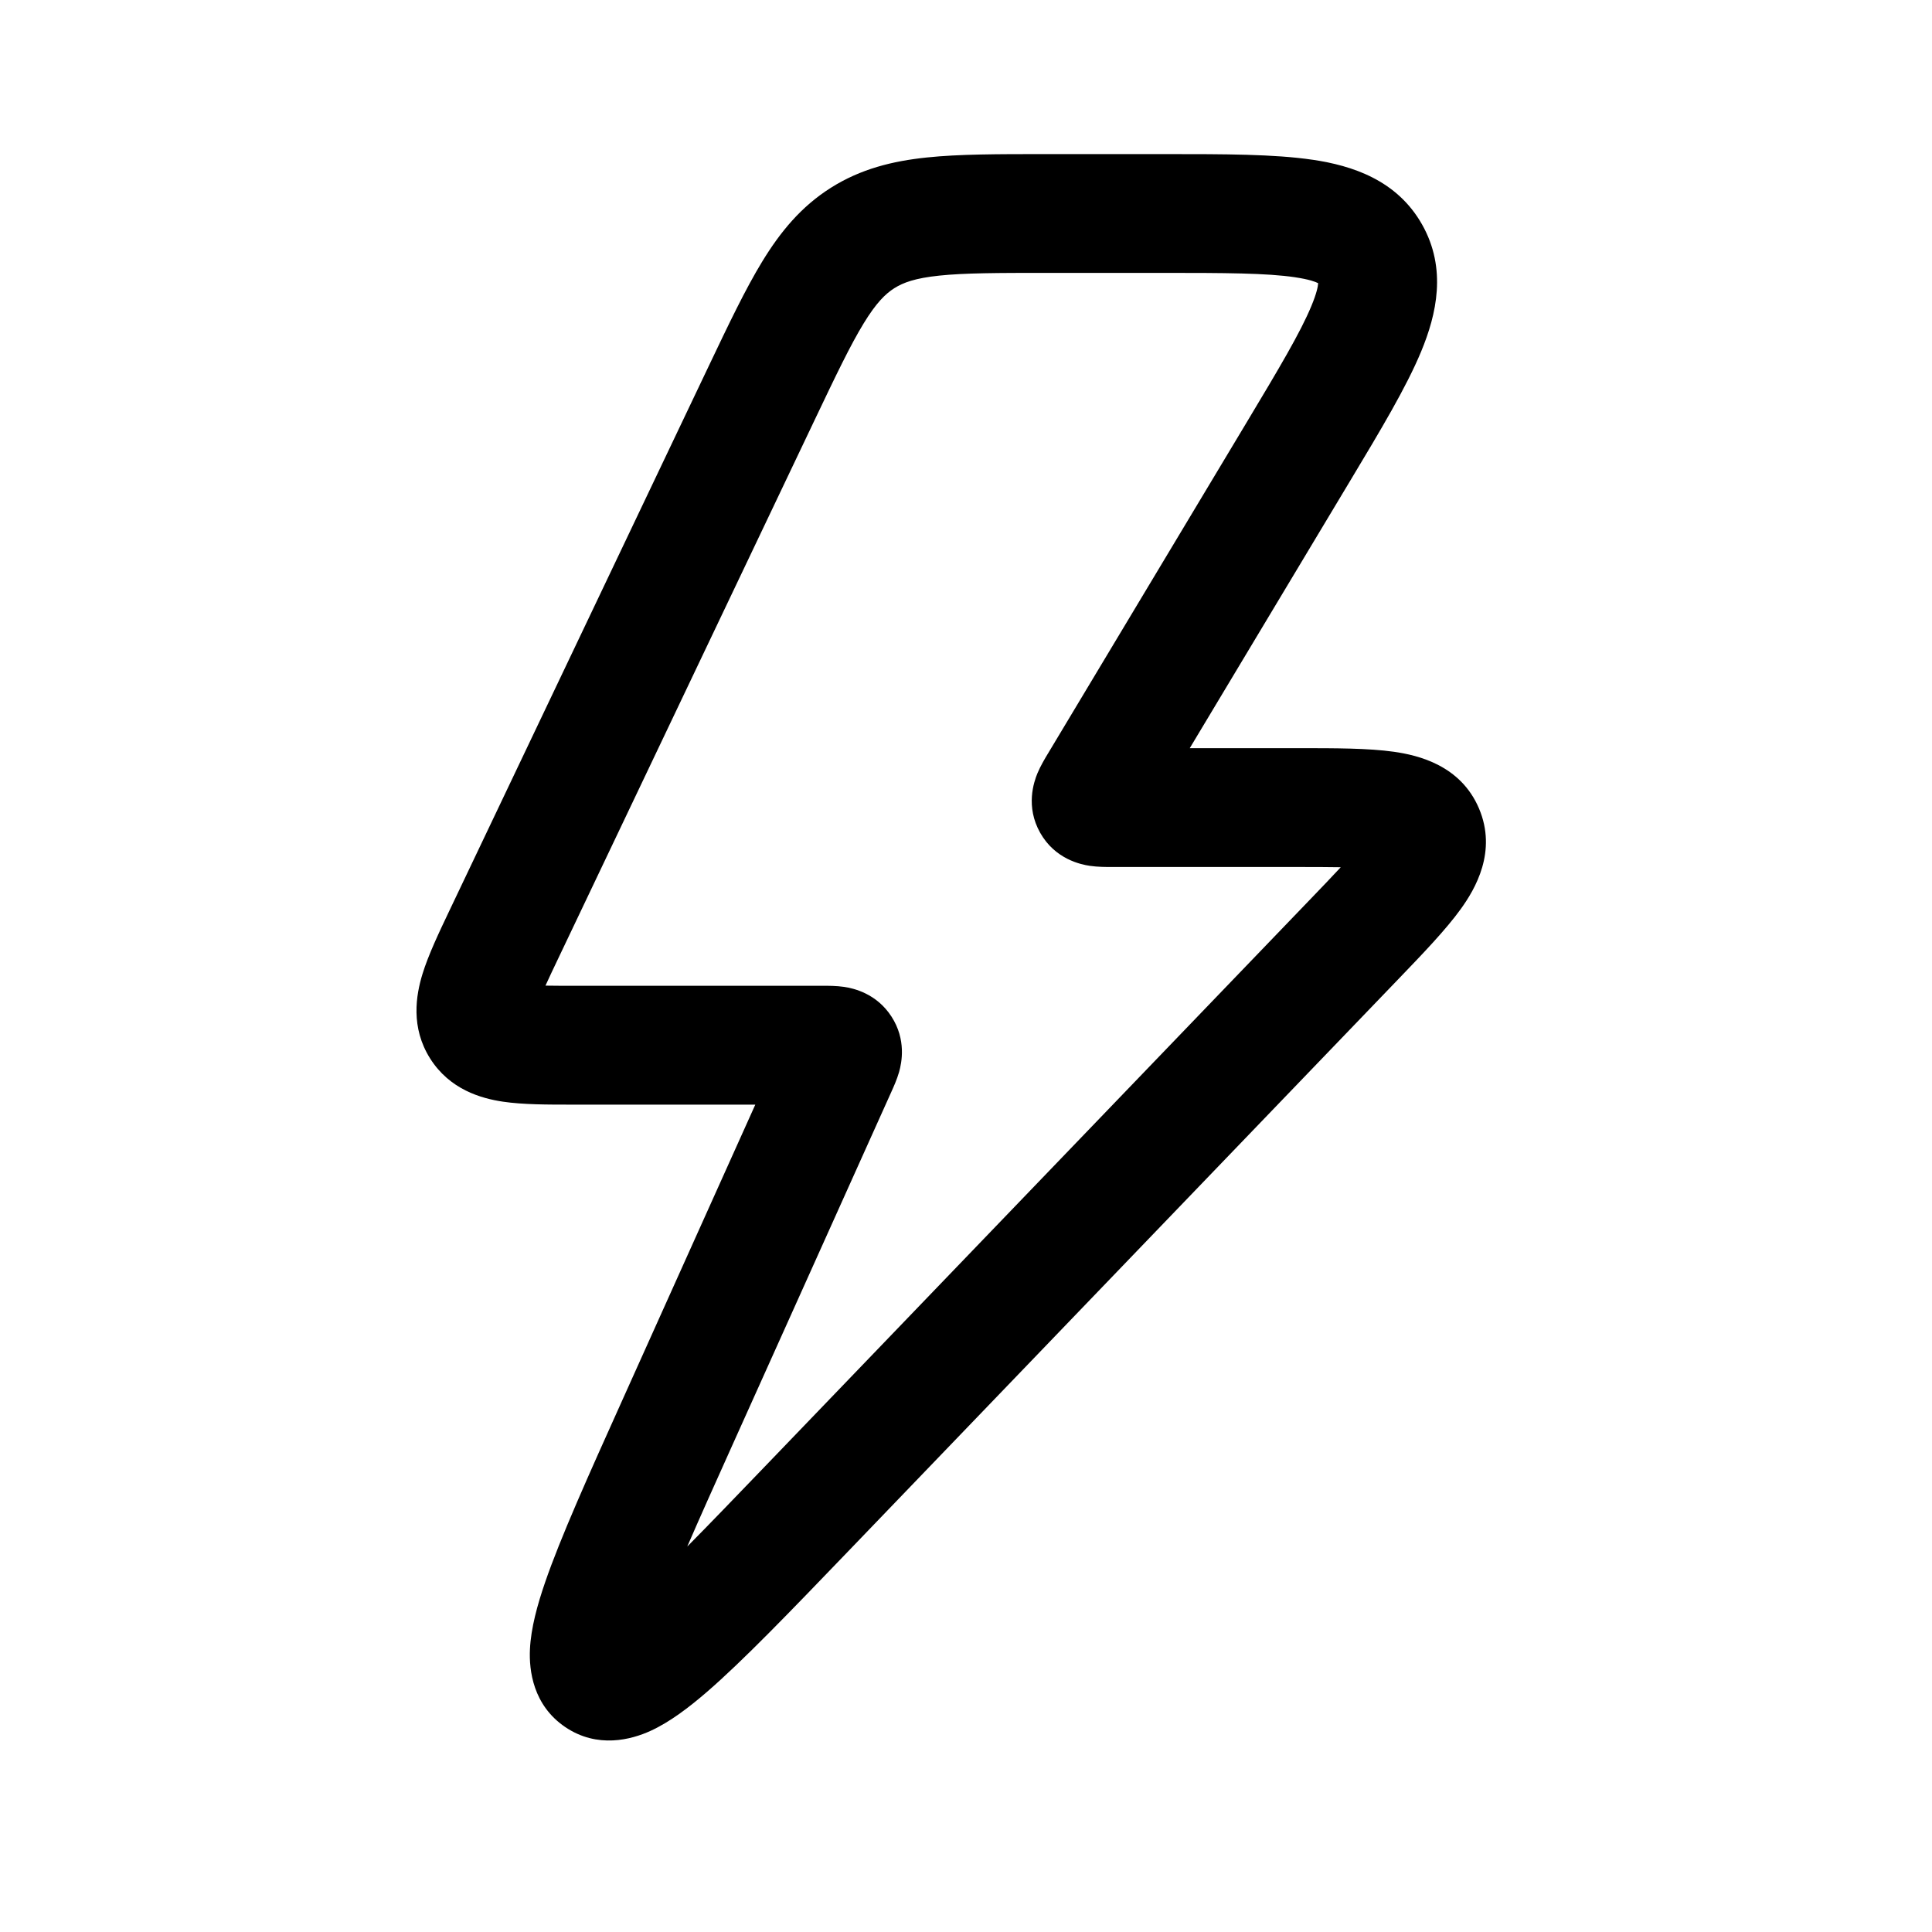
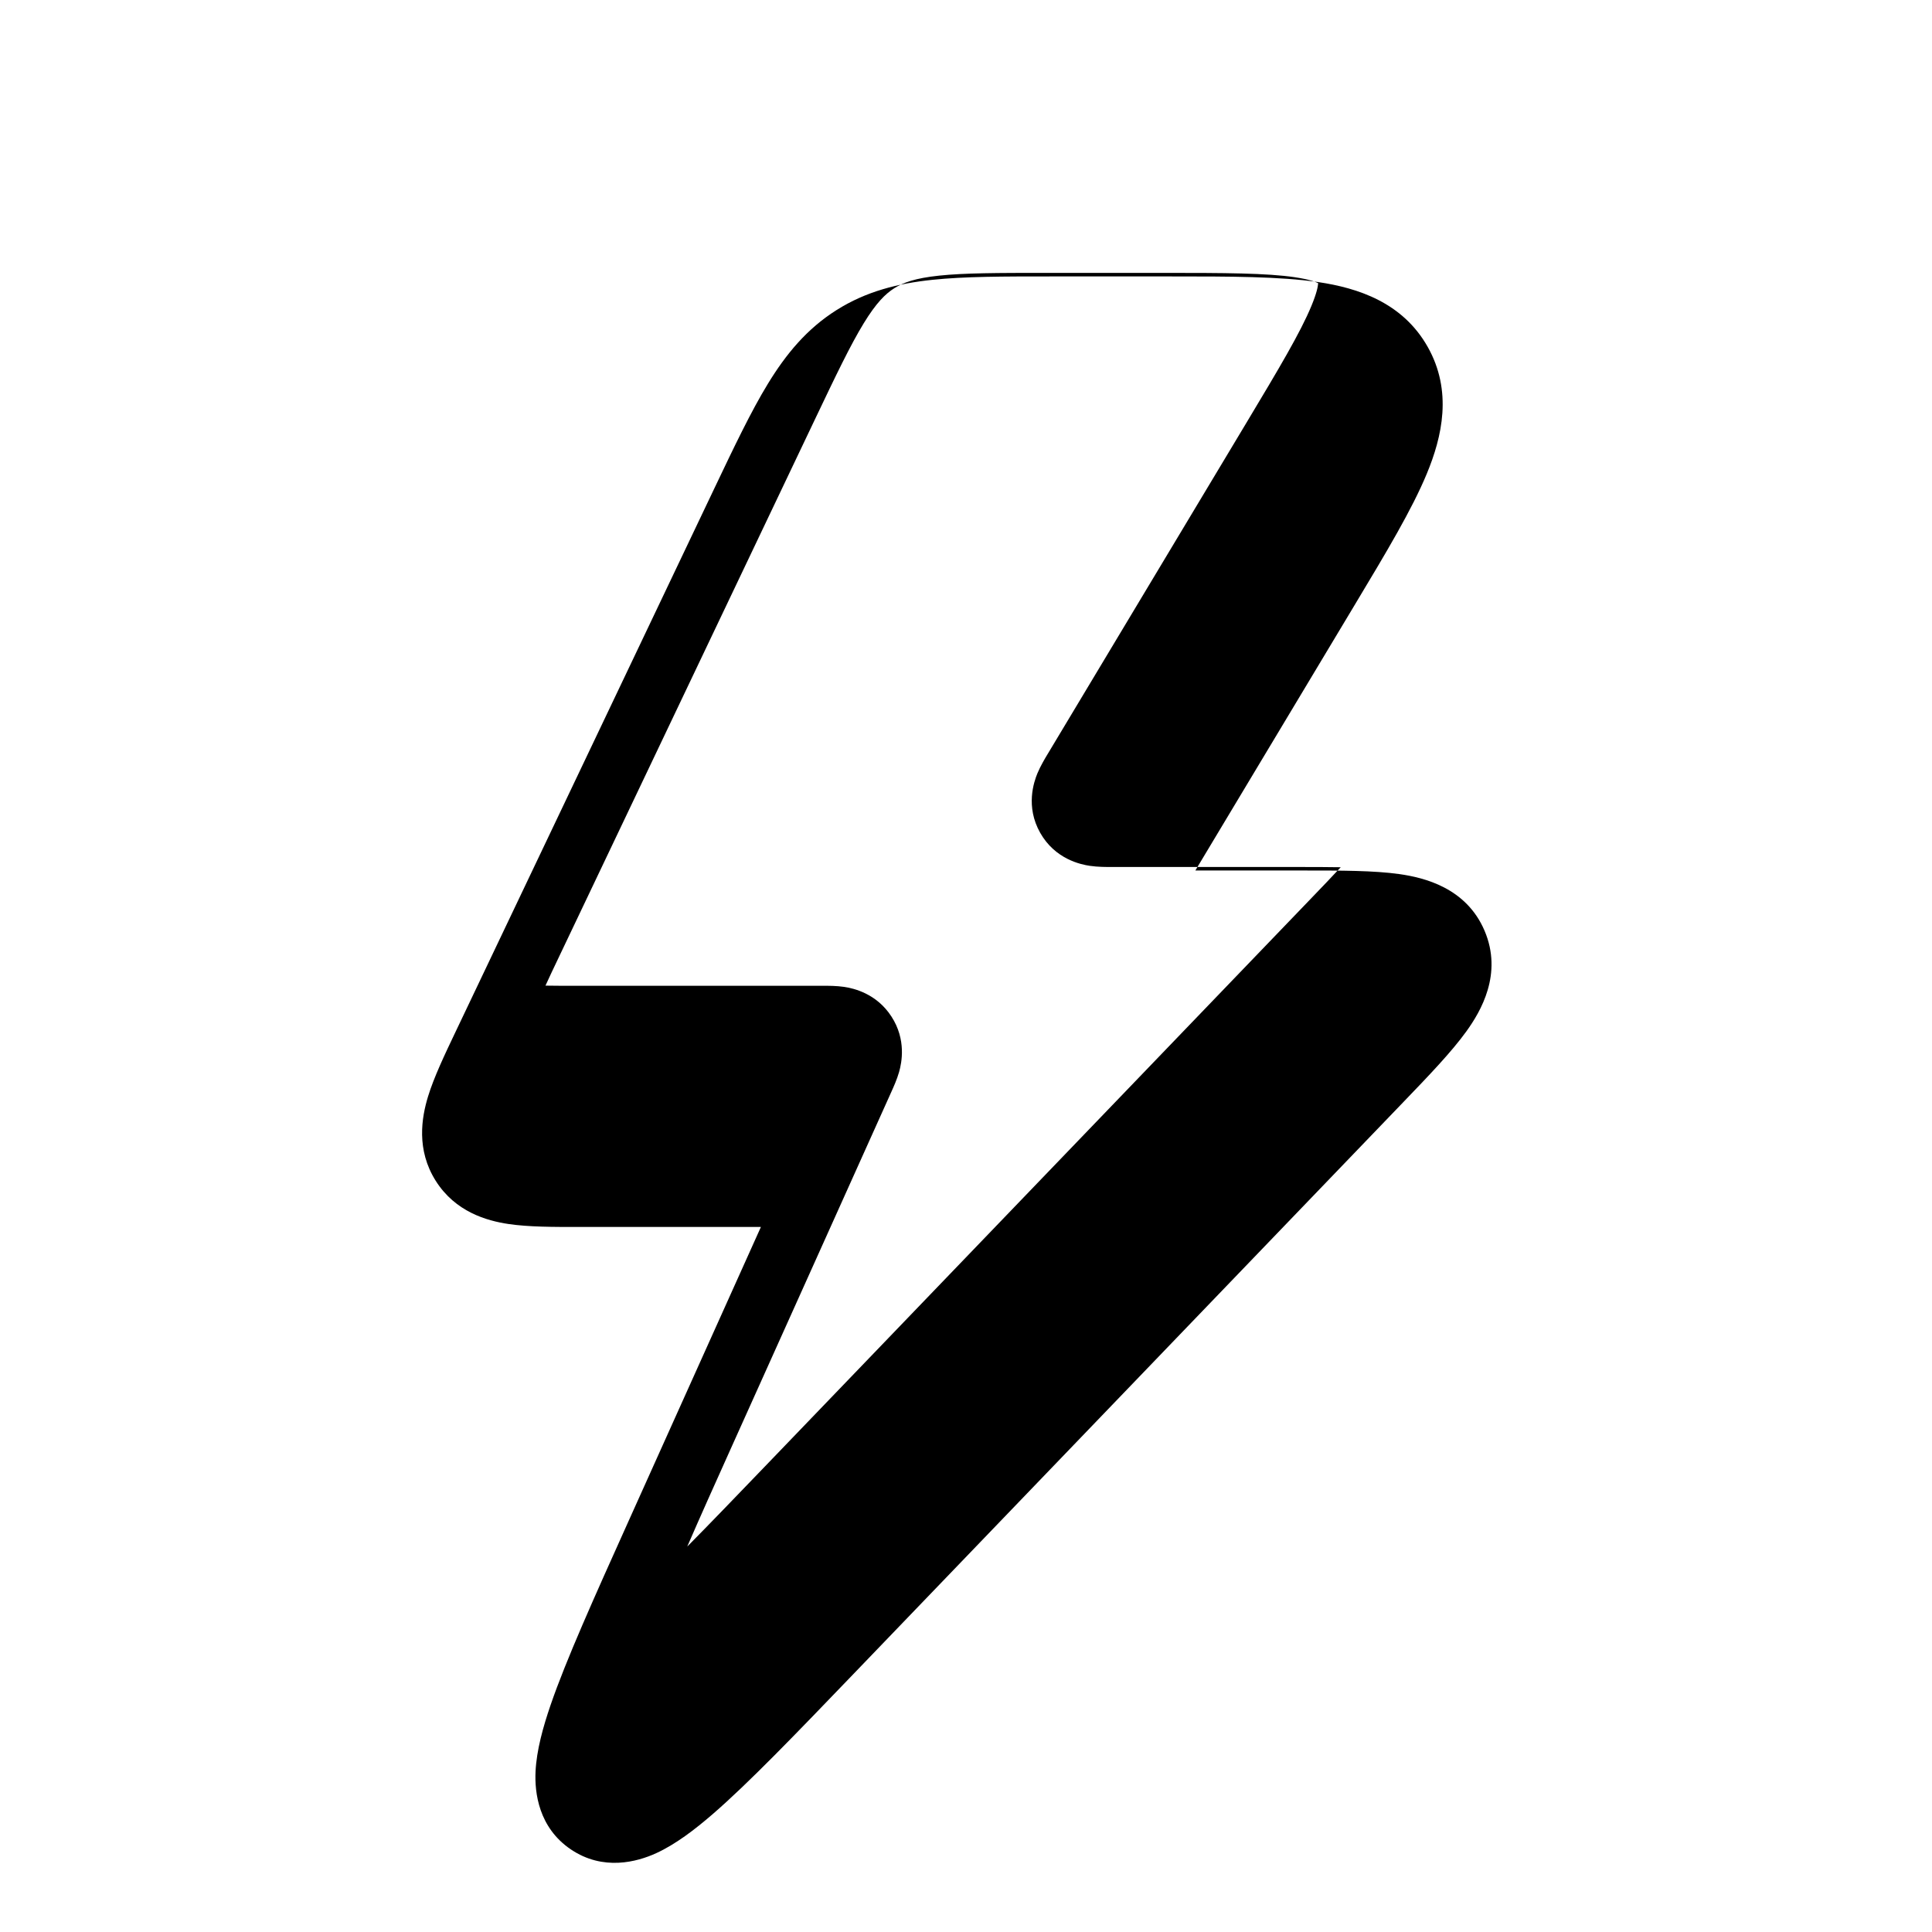
<svg xmlns="http://www.w3.org/2000/svg" fill="#000000" width="800px" height="800px" version="1.1" viewBox="144 144 512 512">
-   <path d="m487.23 217.48c-7.539-1.121-18.457-1.164-35.43-1.164h-30.27c-13.211 0-21.914 0.023-28.629 0.727-6.348 0.664-9.52 1.832-11.891 3.328-2.363 1.496-4.781 3.856-8.113 9.301-3.523 5.762-7.281 13.609-12.965 25.539l-67.871 142.53c-1.391 2.918-2.543 5.34-3.504 7.461 2.328 0.043 5.008 0.043 8.242 0.043h65.219 0.289c1.094-0.004 3.352-0.012 5.391 0.289 2.516 0.375 8.59 1.738 12.551 7.867 3.965 6.129 2.715 12.227 2.023 14.672-0.562 1.984-1.496 4.039-1.949 5.039-0.043 0.098-0.082 0.184-0.117 0.262l-42.055 93.453c-4.715 10.477-8.734 19.418-12.023 27.027 5.832-5.891 12.629-12.957 20.594-21.238l144.2-149.97c3.379-3.512 6.141-6.394 8.387-8.82-3.305-0.059-7.297-0.066-12.168-0.066h-48.238-0.328c-1.246 0.004-3.633 0.012-5.758-0.305-2.441-0.359-9.207-1.781-13.152-8.746-3.941-6.965-1.676-13.5-0.734-15.777 0.824-1.984 2.059-4.027 2.699-5.094 0.066-0.102 0.121-0.195 0.172-0.281l52.5-87.496c8.73-14.551 14.312-23.934 17.23-30.977 1.422-3.426 1.75-5.227 1.797-6.039-0.719-0.375-2.434-1.02-6.102-1.562zm6.555 1.887s-0.098-0.047-0.199-0.176c0.164 0.105 0.199 0.176 0.199 0.176zm-0.449-0.613c-0.059-0.156-0.047-0.266-0.047-0.266s0.043 0.07 0.047 0.266zm-1.484-32.422c10.516 1.559 22.336 5.379 28.996 17.133 6.656 11.758 3.848 23.859-0.227 33.68-3.922 9.465-10.766 20.867-18.684 34.059l-42.641 71.066h27.848 1.098c9.582 0 18.426 0 25.156 0.957 6.457 0.918 17.68 3.578 22.543 15.008 4.863 11.426-0.996 21.359-4.809 26.648-3.973 5.516-10.105 11.891-16.746 18.793-0.254 0.266-0.508 0.527-0.762 0.793l-144.88 150.68c-15.477 16.094-27.906 29.02-37.395 37.223-4.727 4.082-9.797 7.965-14.938 10.32-5.066 2.32-14.062 4.777-22.613-1-8.551-5.781-9.625-15.043-9.359-20.609 0.266-5.648 1.977-11.801 4.004-17.707 4.074-11.867 11.43-28.219 20.594-48.578l35.125-78.059h-47.363-0.957c-6.629 0.004-13.25 0.004-18.547-0.781-5.805-0.863-14.109-3.219-19.309-11.449-5.195-8.23-3.754-16.742-2.035-22.355 1.566-5.117 4.418-11.094 7.266-17.078 0.141-0.289 0.277-0.578 0.414-0.867l68.211-143.24c5.25-11.027 9.707-20.383 14.191-27.719 4.777-7.809 10.266-14.508 18.168-19.496 7.902-4.988 16.309-7.066 25.414-8.02 8.551-0.898 18.914-0.898 31.129-0.898h32.289c15.383 0 28.68 0 38.816 1.504z" fill-rule="evenodd" />
+   <path d="m487.23 217.48c-7.539-1.121-18.457-1.164-35.43-1.164h-30.27c-13.211 0-21.914 0.023-28.629 0.727-6.348 0.664-9.52 1.832-11.891 3.328-2.363 1.496-4.781 3.856-8.113 9.301-3.523 5.762-7.281 13.609-12.965 25.539l-67.871 142.53c-1.391 2.918-2.543 5.34-3.504 7.461 2.328 0.043 5.008 0.043 8.242 0.043h65.219 0.289c1.094-0.004 3.352-0.012 5.391 0.289 2.516 0.375 8.59 1.738 12.551 7.867 3.965 6.129 2.715 12.227 2.023 14.672-0.562 1.984-1.496 4.039-1.949 5.039-0.043 0.098-0.082 0.184-0.117 0.262l-42.055 93.453c-4.715 10.477-8.734 19.418-12.023 27.027 5.832-5.891 12.629-12.957 20.594-21.238l144.2-149.97c3.379-3.512 6.141-6.394 8.387-8.82-3.305-0.059-7.297-0.066-12.168-0.066h-48.238-0.328c-1.246 0.004-3.633 0.012-5.758-0.305-2.441-0.359-9.207-1.781-13.152-8.746-3.941-6.965-1.676-13.5-0.734-15.777 0.824-1.984 2.059-4.027 2.699-5.094 0.066-0.102 0.121-0.195 0.172-0.281l52.5-87.496c8.73-14.551 14.312-23.934 17.23-30.977 1.422-3.426 1.75-5.227 1.797-6.039-0.719-0.375-2.434-1.02-6.102-1.562zm6.555 1.887s-0.098-0.047-0.199-0.176c0.164 0.105 0.199 0.176 0.199 0.176zm-0.449-0.613c-0.059-0.156-0.047-0.266-0.047-0.266s0.043 0.07 0.047 0.266zc10.516 1.559 22.336 5.379 28.996 17.133 6.656 11.758 3.848 23.859-0.227 33.68-3.922 9.465-10.766 20.867-18.684 34.059l-42.641 71.066h27.848 1.098c9.582 0 18.426 0 25.156 0.957 6.457 0.918 17.68 3.578 22.543 15.008 4.863 11.426-0.996 21.359-4.809 26.648-3.973 5.516-10.105 11.891-16.746 18.793-0.254 0.266-0.508 0.527-0.762 0.793l-144.88 150.68c-15.477 16.094-27.906 29.02-37.395 37.223-4.727 4.082-9.797 7.965-14.938 10.32-5.066 2.32-14.062 4.777-22.613-1-8.551-5.781-9.625-15.043-9.359-20.609 0.266-5.648 1.977-11.801 4.004-17.707 4.074-11.867 11.43-28.219 20.594-48.578l35.125-78.059h-47.363-0.957c-6.629 0.004-13.25 0.004-18.547-0.781-5.805-0.863-14.109-3.219-19.309-11.449-5.195-8.23-3.754-16.742-2.035-22.355 1.566-5.117 4.418-11.094 7.266-17.078 0.141-0.289 0.277-0.578 0.414-0.867l68.211-143.24c5.25-11.027 9.707-20.383 14.191-27.719 4.777-7.809 10.266-14.508 18.168-19.496 7.902-4.988 16.309-7.066 25.414-8.02 8.551-0.898 18.914-0.898 31.129-0.898h32.289c15.383 0 28.68 0 38.816 1.504z" fill-rule="evenodd" />
</svg>